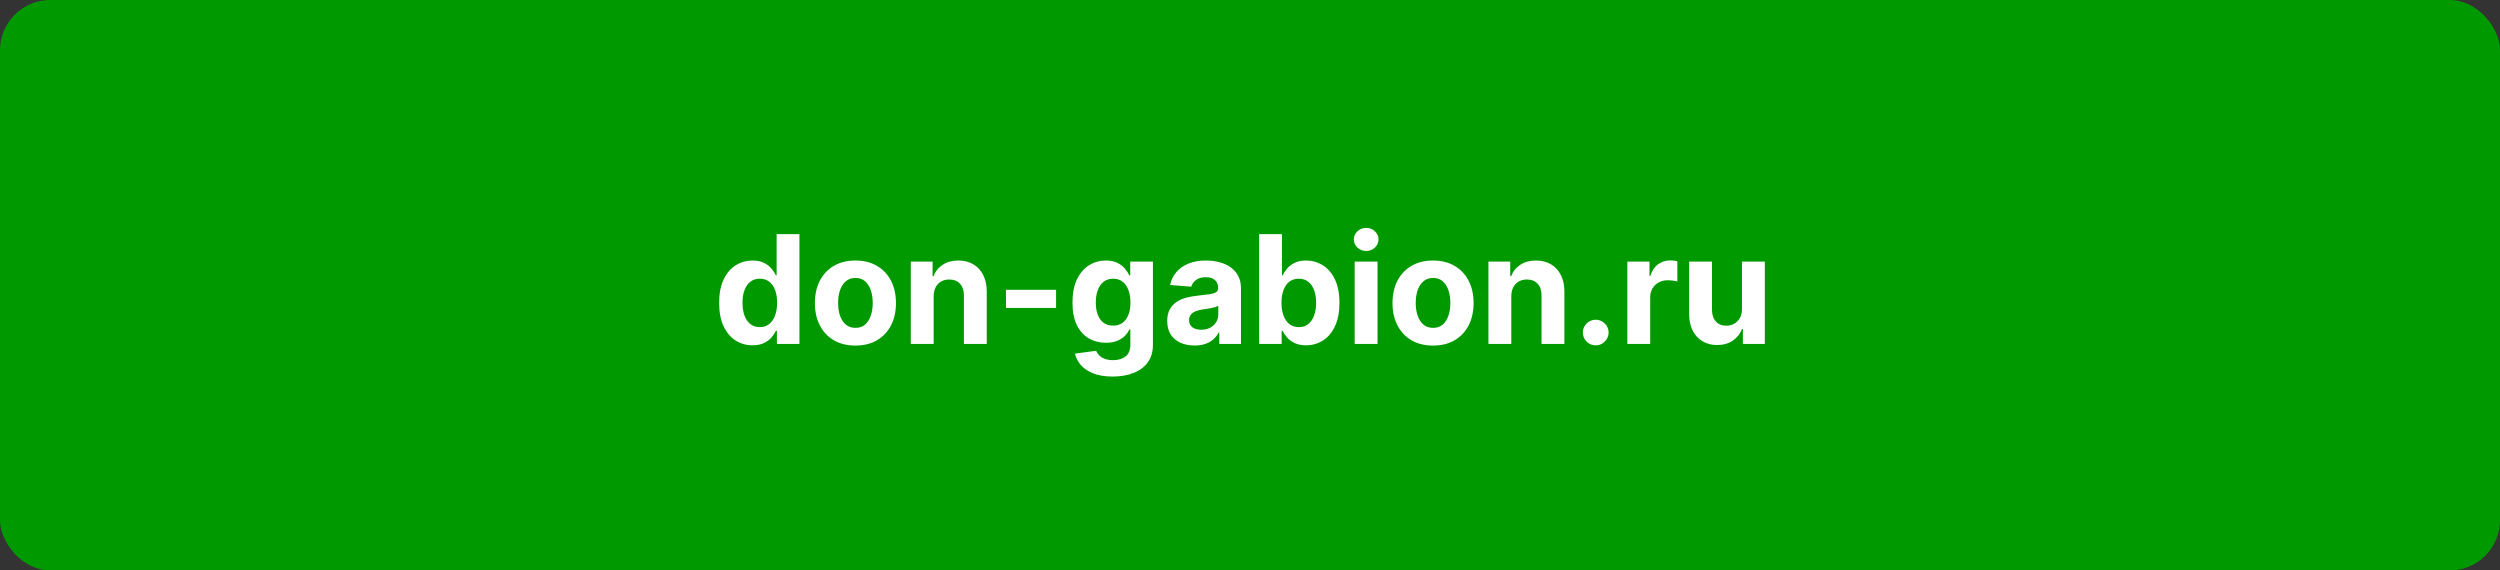
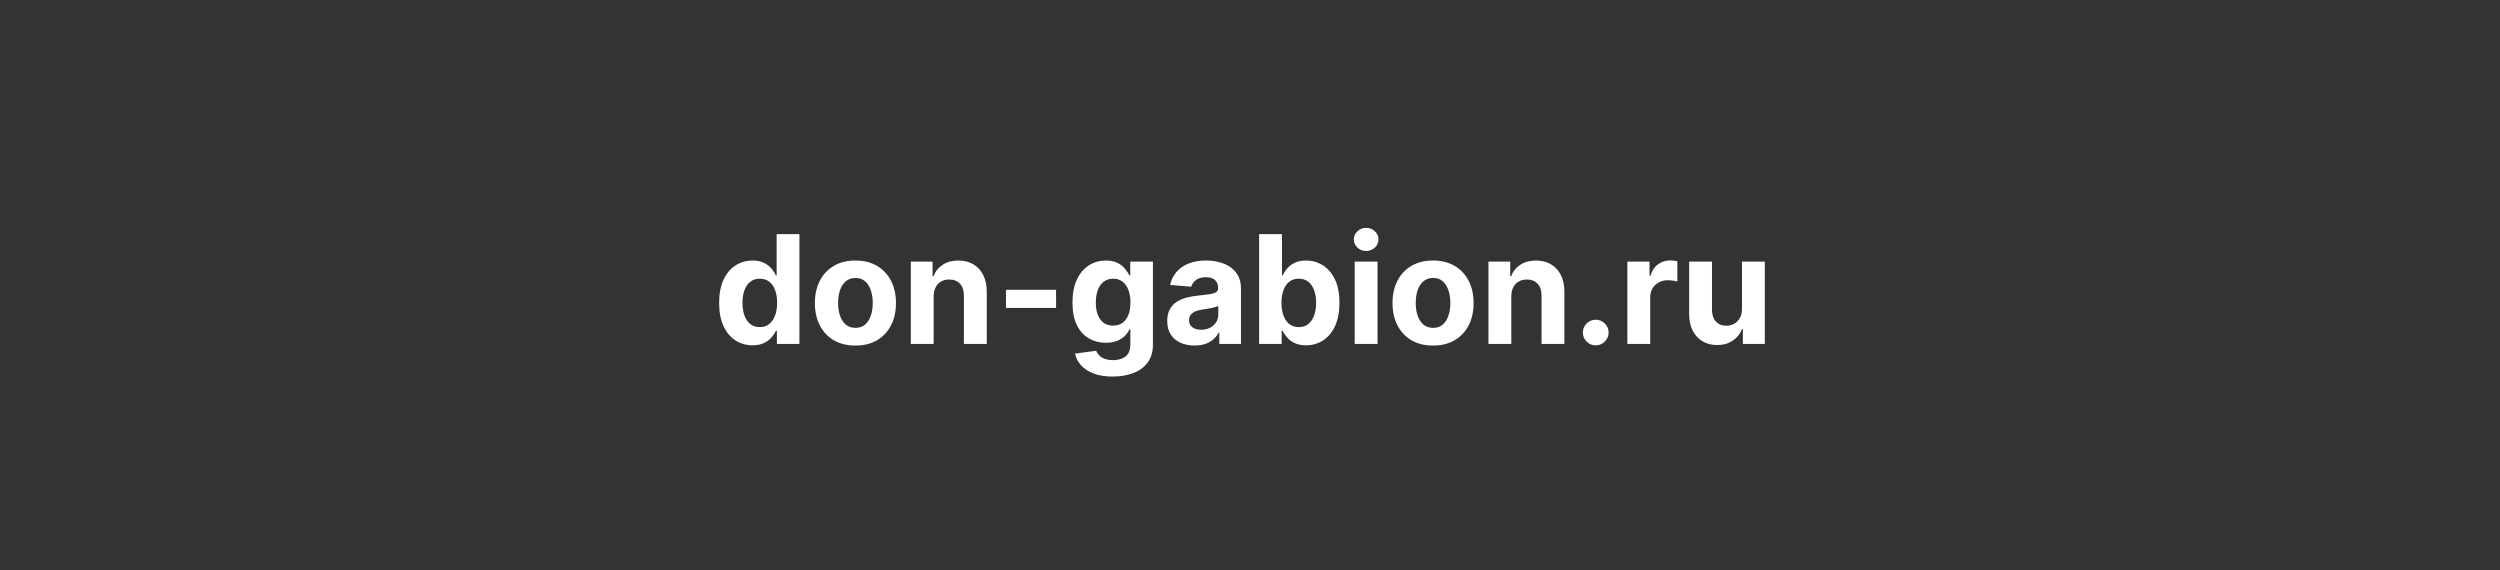
<svg xmlns="http://www.w3.org/2000/svg" width="298" height="68" viewBox="0 0 298 68" fill="none">
  <rect x="0" y="0" width="298" height="68" fill="#333333" stroke="none" />
-   <rect width="298" height="68" rx="6" fill="#009A00" />
  <path d="M89.704 41.16C88.959 41.16 88.283 40.968 87.678 40.584C87.077 40.197 86.6 39.628 86.246 38.878C85.897 38.124 85.722 37.199 85.722 36.104C85.722 34.979 85.903 34.043 86.266 33.298C86.628 32.548 87.109 31.987 87.71 31.616C88.315 31.241 88.978 31.054 89.698 31.054C90.248 31.054 90.706 31.148 91.072 31.335C91.443 31.518 91.742 31.749 91.967 32.026C92.197 32.298 92.372 32.567 92.492 32.831H92.575V27.909H95.291V41H92.606V39.428H92.492C92.364 39.7 92.183 39.971 91.948 40.239C91.718 40.504 91.418 40.723 91.047 40.898C90.68 41.072 90.233 41.16 89.704 41.16ZM90.567 38.993C91.006 38.993 91.377 38.874 91.68 38.635C91.987 38.392 92.221 38.053 92.383 37.619C92.549 37.184 92.632 36.675 92.632 36.091C92.632 35.507 92.551 35 92.389 34.57C92.227 34.139 91.993 33.807 91.686 33.572C91.379 33.338 91.006 33.221 90.567 33.221C90.12 33.221 89.743 33.342 89.436 33.585C89.129 33.828 88.897 34.165 88.739 34.595C88.582 35.026 88.503 35.524 88.503 36.091C88.503 36.662 88.582 37.167 88.739 37.606C88.901 38.041 89.133 38.381 89.436 38.629C89.743 38.871 90.12 38.993 90.567 38.993ZM101.966 41.192C100.973 41.192 100.115 40.981 99.39 40.559C98.67 40.133 98.114 39.541 97.722 38.782C97.33 38.019 97.134 37.135 97.134 36.129C97.134 35.115 97.33 34.229 97.722 33.47C98.114 32.707 98.67 32.115 99.39 31.693C100.115 31.267 100.973 31.054 101.966 31.054C102.959 31.054 103.816 31.267 104.536 31.693C105.26 32.115 105.818 32.707 106.21 33.47C106.602 34.229 106.798 35.115 106.798 36.129C106.798 37.135 106.602 38.019 106.21 38.782C105.818 39.541 105.26 40.133 104.536 40.559C103.816 40.981 102.959 41.192 101.966 41.192ZM101.979 39.082C102.431 39.082 102.808 38.955 103.11 38.699C103.413 38.439 103.641 38.085 103.794 37.638C103.952 37.19 104.031 36.681 104.031 36.11C104.031 35.539 103.952 35.03 103.794 34.582C103.641 34.135 103.413 33.781 103.11 33.521C102.808 33.261 102.431 33.131 101.979 33.131C101.523 33.131 101.139 33.261 100.828 33.521C100.521 33.781 100.289 34.135 100.132 34.582C99.978 35.03 99.901 35.539 99.901 36.11C99.901 36.681 99.978 37.19 100.132 37.638C100.289 38.085 100.521 38.439 100.828 38.699C101.139 38.955 101.523 39.082 101.979 39.082ZM111.292 35.324V41H108.569V31.182H111.164V32.914H111.279C111.497 32.343 111.861 31.891 112.372 31.559C112.884 31.222 113.504 31.054 114.232 31.054C114.914 31.054 115.509 31.203 116.016 31.501C116.523 31.8 116.917 32.226 117.198 32.78C117.48 33.33 117.62 33.986 117.62 34.749V41H114.897V35.234C114.901 34.633 114.748 34.165 114.437 33.828C114.126 33.487 113.698 33.317 113.152 33.317C112.786 33.317 112.462 33.396 112.181 33.553C111.904 33.711 111.686 33.941 111.529 34.244C111.375 34.542 111.296 34.902 111.292 35.324ZM125.884 34.544V36.705H119.913V34.544H125.884ZM132.627 44.886C131.745 44.886 130.989 44.765 130.358 44.522C129.732 44.283 129.233 43.957 128.862 43.544C128.491 43.131 128.251 42.666 128.14 42.151L130.658 41.812C130.735 42.008 130.857 42.191 131.023 42.361C131.189 42.532 131.408 42.668 131.681 42.771C131.958 42.877 132.295 42.93 132.691 42.93C133.283 42.93 133.771 42.785 134.155 42.496C134.543 42.21 134.737 41.731 134.737 41.057V39.261H134.621C134.502 39.534 134.323 39.792 134.085 40.035C133.846 40.278 133.539 40.476 133.164 40.629C132.789 40.783 132.342 40.859 131.822 40.859C131.085 40.859 130.413 40.689 129.808 40.348C129.207 40.003 128.728 39.477 128.37 38.769C128.016 38.057 127.839 37.158 127.839 36.072C127.839 34.959 128.021 34.031 128.383 33.285C128.745 32.539 129.227 31.981 129.827 31.61C130.433 31.239 131.095 31.054 131.815 31.054C132.365 31.054 132.825 31.148 133.196 31.335C133.567 31.518 133.865 31.749 134.091 32.026C134.321 32.298 134.498 32.567 134.621 32.831H134.724V31.182H137.428V41.096C137.428 41.931 137.223 42.63 136.814 43.193C136.405 43.755 135.838 44.177 135.114 44.458C134.393 44.744 133.565 44.886 132.627 44.886ZM132.685 38.814C133.124 38.814 133.494 38.705 133.797 38.488C134.104 38.266 134.338 37.951 134.5 37.542C134.666 37.129 134.749 36.634 134.749 36.059C134.749 35.484 134.668 34.985 134.506 34.563C134.344 34.137 134.11 33.807 133.803 33.572C133.496 33.338 133.124 33.221 132.685 33.221C132.237 33.221 131.86 33.342 131.553 33.585C131.246 33.824 131.014 34.156 130.857 34.582C130.699 35.008 130.62 35.501 130.62 36.059C130.62 36.626 130.699 37.116 130.857 37.529C131.018 37.938 131.251 38.256 131.553 38.481C131.86 38.703 132.237 38.814 132.685 38.814ZM142.394 41.185C141.768 41.185 141.21 41.077 140.719 40.859C140.229 40.638 139.842 40.312 139.556 39.881C139.275 39.447 139.134 38.906 139.134 38.258C139.134 37.712 139.234 37.254 139.435 36.883C139.635 36.513 139.908 36.215 140.253 35.989C140.598 35.763 140.99 35.592 141.429 35.477C141.872 35.362 142.337 35.281 142.822 35.234C143.393 35.175 143.854 35.119 144.203 35.068C144.553 35.013 144.806 34.932 144.964 34.825C145.121 34.719 145.2 34.561 145.2 34.352V34.314C145.2 33.909 145.072 33.596 144.817 33.374C144.565 33.153 144.207 33.042 143.743 33.042C143.253 33.042 142.863 33.151 142.573 33.368C142.283 33.581 142.092 33.849 141.998 34.173L139.479 33.969C139.607 33.372 139.859 32.856 140.234 32.422C140.609 31.983 141.092 31.646 141.685 31.412C142.281 31.173 142.972 31.054 143.756 31.054C144.301 31.054 144.823 31.118 145.322 31.246C145.825 31.374 146.27 31.572 146.658 31.84C147.05 32.109 147.359 32.454 147.585 32.876C147.81 33.293 147.923 33.794 147.923 34.378V41H145.341V39.639H145.264C145.107 39.945 144.896 40.216 144.631 40.45C144.367 40.68 144.05 40.861 143.679 40.994C143.308 41.121 142.88 41.185 142.394 41.185ZM143.174 39.306C143.575 39.306 143.928 39.227 144.235 39.07C144.542 38.908 144.783 38.69 144.957 38.418C145.132 38.145 145.219 37.836 145.219 37.491V36.449C145.134 36.504 145.017 36.555 144.868 36.602C144.723 36.645 144.559 36.685 144.376 36.724C144.192 36.758 144.009 36.79 143.826 36.82C143.643 36.845 143.477 36.869 143.327 36.89C143.008 36.937 142.729 37.011 142.49 37.114C142.251 37.216 142.066 37.354 141.934 37.529C141.802 37.7 141.736 37.913 141.736 38.168C141.736 38.539 141.87 38.822 142.138 39.019C142.411 39.21 142.756 39.306 143.174 39.306ZM150.087 41V27.909H152.81V32.831H152.893C153.012 32.567 153.185 32.298 153.411 32.026C153.641 31.749 153.939 31.518 154.306 31.335C154.676 31.148 155.137 31.054 155.686 31.054C156.402 31.054 157.063 31.241 157.668 31.616C158.273 31.987 158.757 32.548 159.119 33.298C159.481 34.043 159.662 34.979 159.662 36.104C159.662 37.199 159.485 38.124 159.132 38.878C158.782 39.628 158.305 40.197 157.7 40.584C157.099 40.968 156.426 41.16 155.68 41.16C155.152 41.16 154.702 41.072 154.331 40.898C153.965 40.723 153.664 40.504 153.43 40.239C153.196 39.971 153.017 39.7 152.893 39.428H152.772V41H150.087ZM152.752 36.091C152.752 36.675 152.833 37.184 152.995 37.619C153.157 38.053 153.392 38.392 153.699 38.635C154.005 38.874 154.378 38.993 154.817 38.993C155.26 38.993 155.635 38.871 155.942 38.629C156.249 38.381 156.481 38.041 156.639 37.606C156.801 37.167 156.882 36.662 156.882 36.091C156.882 35.524 156.803 35.026 156.645 34.595C156.488 34.165 156.255 33.828 155.949 33.585C155.642 33.342 155.265 33.221 154.817 33.221C154.374 33.221 153.999 33.338 153.692 33.572C153.39 33.807 153.157 34.139 152.995 34.57C152.833 35 152.752 35.507 152.752 36.091ZM161.479 41V31.182H164.202V41H161.479ZM162.847 29.916C162.442 29.916 162.095 29.782 161.805 29.514C161.52 29.241 161.377 28.915 161.377 28.535C161.377 28.16 161.52 27.839 161.805 27.57C162.095 27.298 162.442 27.161 162.847 27.161C163.252 27.161 163.597 27.298 163.883 27.57C164.172 27.839 164.317 28.16 164.317 28.535C164.317 28.915 164.172 29.241 163.883 29.514C163.597 29.782 163.252 29.916 162.847 29.916ZM170.82 41.192C169.827 41.192 168.968 40.981 168.244 40.559C167.523 40.133 166.967 39.541 166.575 38.782C166.183 38.019 165.987 37.135 165.987 36.129C165.987 35.115 166.183 34.229 166.575 33.47C166.967 32.707 167.523 32.115 168.244 31.693C168.968 31.267 169.827 31.054 170.82 31.054C171.812 31.054 172.669 31.267 173.389 31.693C174.114 32.115 174.672 32.707 175.064 33.47C175.456 34.229 175.652 35.115 175.652 36.129C175.652 37.135 175.456 38.019 175.064 38.782C174.672 39.541 174.114 40.133 173.389 40.559C172.669 40.981 171.812 41.192 170.82 41.192ZM170.832 39.082C171.284 39.082 171.661 38.955 171.964 38.699C172.266 38.439 172.494 38.085 172.648 37.638C172.805 37.19 172.884 36.681 172.884 36.11C172.884 35.539 172.805 35.03 172.648 34.582C172.494 34.135 172.266 33.781 171.964 33.521C171.661 33.261 171.284 33.131 170.832 33.131C170.376 33.131 169.993 33.261 169.682 33.521C169.375 33.781 169.143 34.135 168.985 34.582C168.832 35.03 168.755 35.539 168.755 36.11C168.755 36.681 168.832 37.19 168.985 37.638C169.143 38.085 169.375 38.439 169.682 38.699C169.993 38.955 170.376 39.082 170.832 39.082ZM180.146 35.324V41H177.423V31.182H180.018V32.914H180.133C180.35 32.343 180.714 31.891 181.226 31.559C181.737 31.222 182.357 31.054 183.086 31.054C183.768 31.054 184.362 31.203 184.869 31.501C185.376 31.8 185.771 32.226 186.052 32.78C186.333 33.33 186.474 33.986 186.474 34.749V41H183.751V35.234C183.755 34.633 183.602 34.165 183.29 33.828C182.979 33.487 182.551 33.317 182.006 33.317C181.639 33.317 181.315 33.396 181.034 33.553C180.757 33.711 180.54 33.941 180.382 34.244C180.229 34.542 180.15 34.902 180.146 35.324ZM190.211 41.166C189.79 41.166 189.427 41.017 189.125 40.719C188.827 40.416 188.677 40.054 188.677 39.632C188.677 39.215 188.827 38.856 189.125 38.558C189.427 38.26 189.79 38.111 190.211 38.111C190.621 38.111 190.979 38.26 191.285 38.558C191.592 38.856 191.746 39.215 191.746 39.632C191.746 39.913 191.673 40.171 191.528 40.406C191.388 40.636 191.202 40.821 190.972 40.962C190.742 41.098 190.488 41.166 190.211 41.166ZM193.981 41V31.182H196.621V32.895H196.723C196.902 32.285 197.203 31.825 197.625 31.514C198.047 31.199 198.532 31.041 199.082 31.041C199.218 31.041 199.365 31.05 199.523 31.067C199.681 31.084 199.819 31.107 199.939 31.137V33.553C199.811 33.515 199.634 33.481 199.408 33.451C199.182 33.421 198.975 33.406 198.788 33.406C198.387 33.406 198.029 33.494 197.714 33.668C197.403 33.839 197.156 34.077 196.973 34.384C196.794 34.691 196.704 35.045 196.704 35.445V41H193.981ZM207.643 36.82V31.182H210.366V41H207.751V39.217H207.649C207.427 39.792 207.059 40.254 206.543 40.604C206.032 40.953 205.407 41.128 204.67 41.128C204.014 41.128 203.437 40.979 202.938 40.68C202.439 40.382 202.05 39.958 201.768 39.408C201.491 38.859 201.351 38.2 201.346 37.433V31.182H204.069V36.947C204.074 37.527 204.229 37.985 204.536 38.322C204.843 38.658 205.254 38.827 205.77 38.827C206.098 38.827 206.405 38.752 206.69 38.603C206.976 38.45 207.206 38.224 207.381 37.925C207.559 37.627 207.647 37.258 207.643 36.82Z" fill="white" />
</svg>